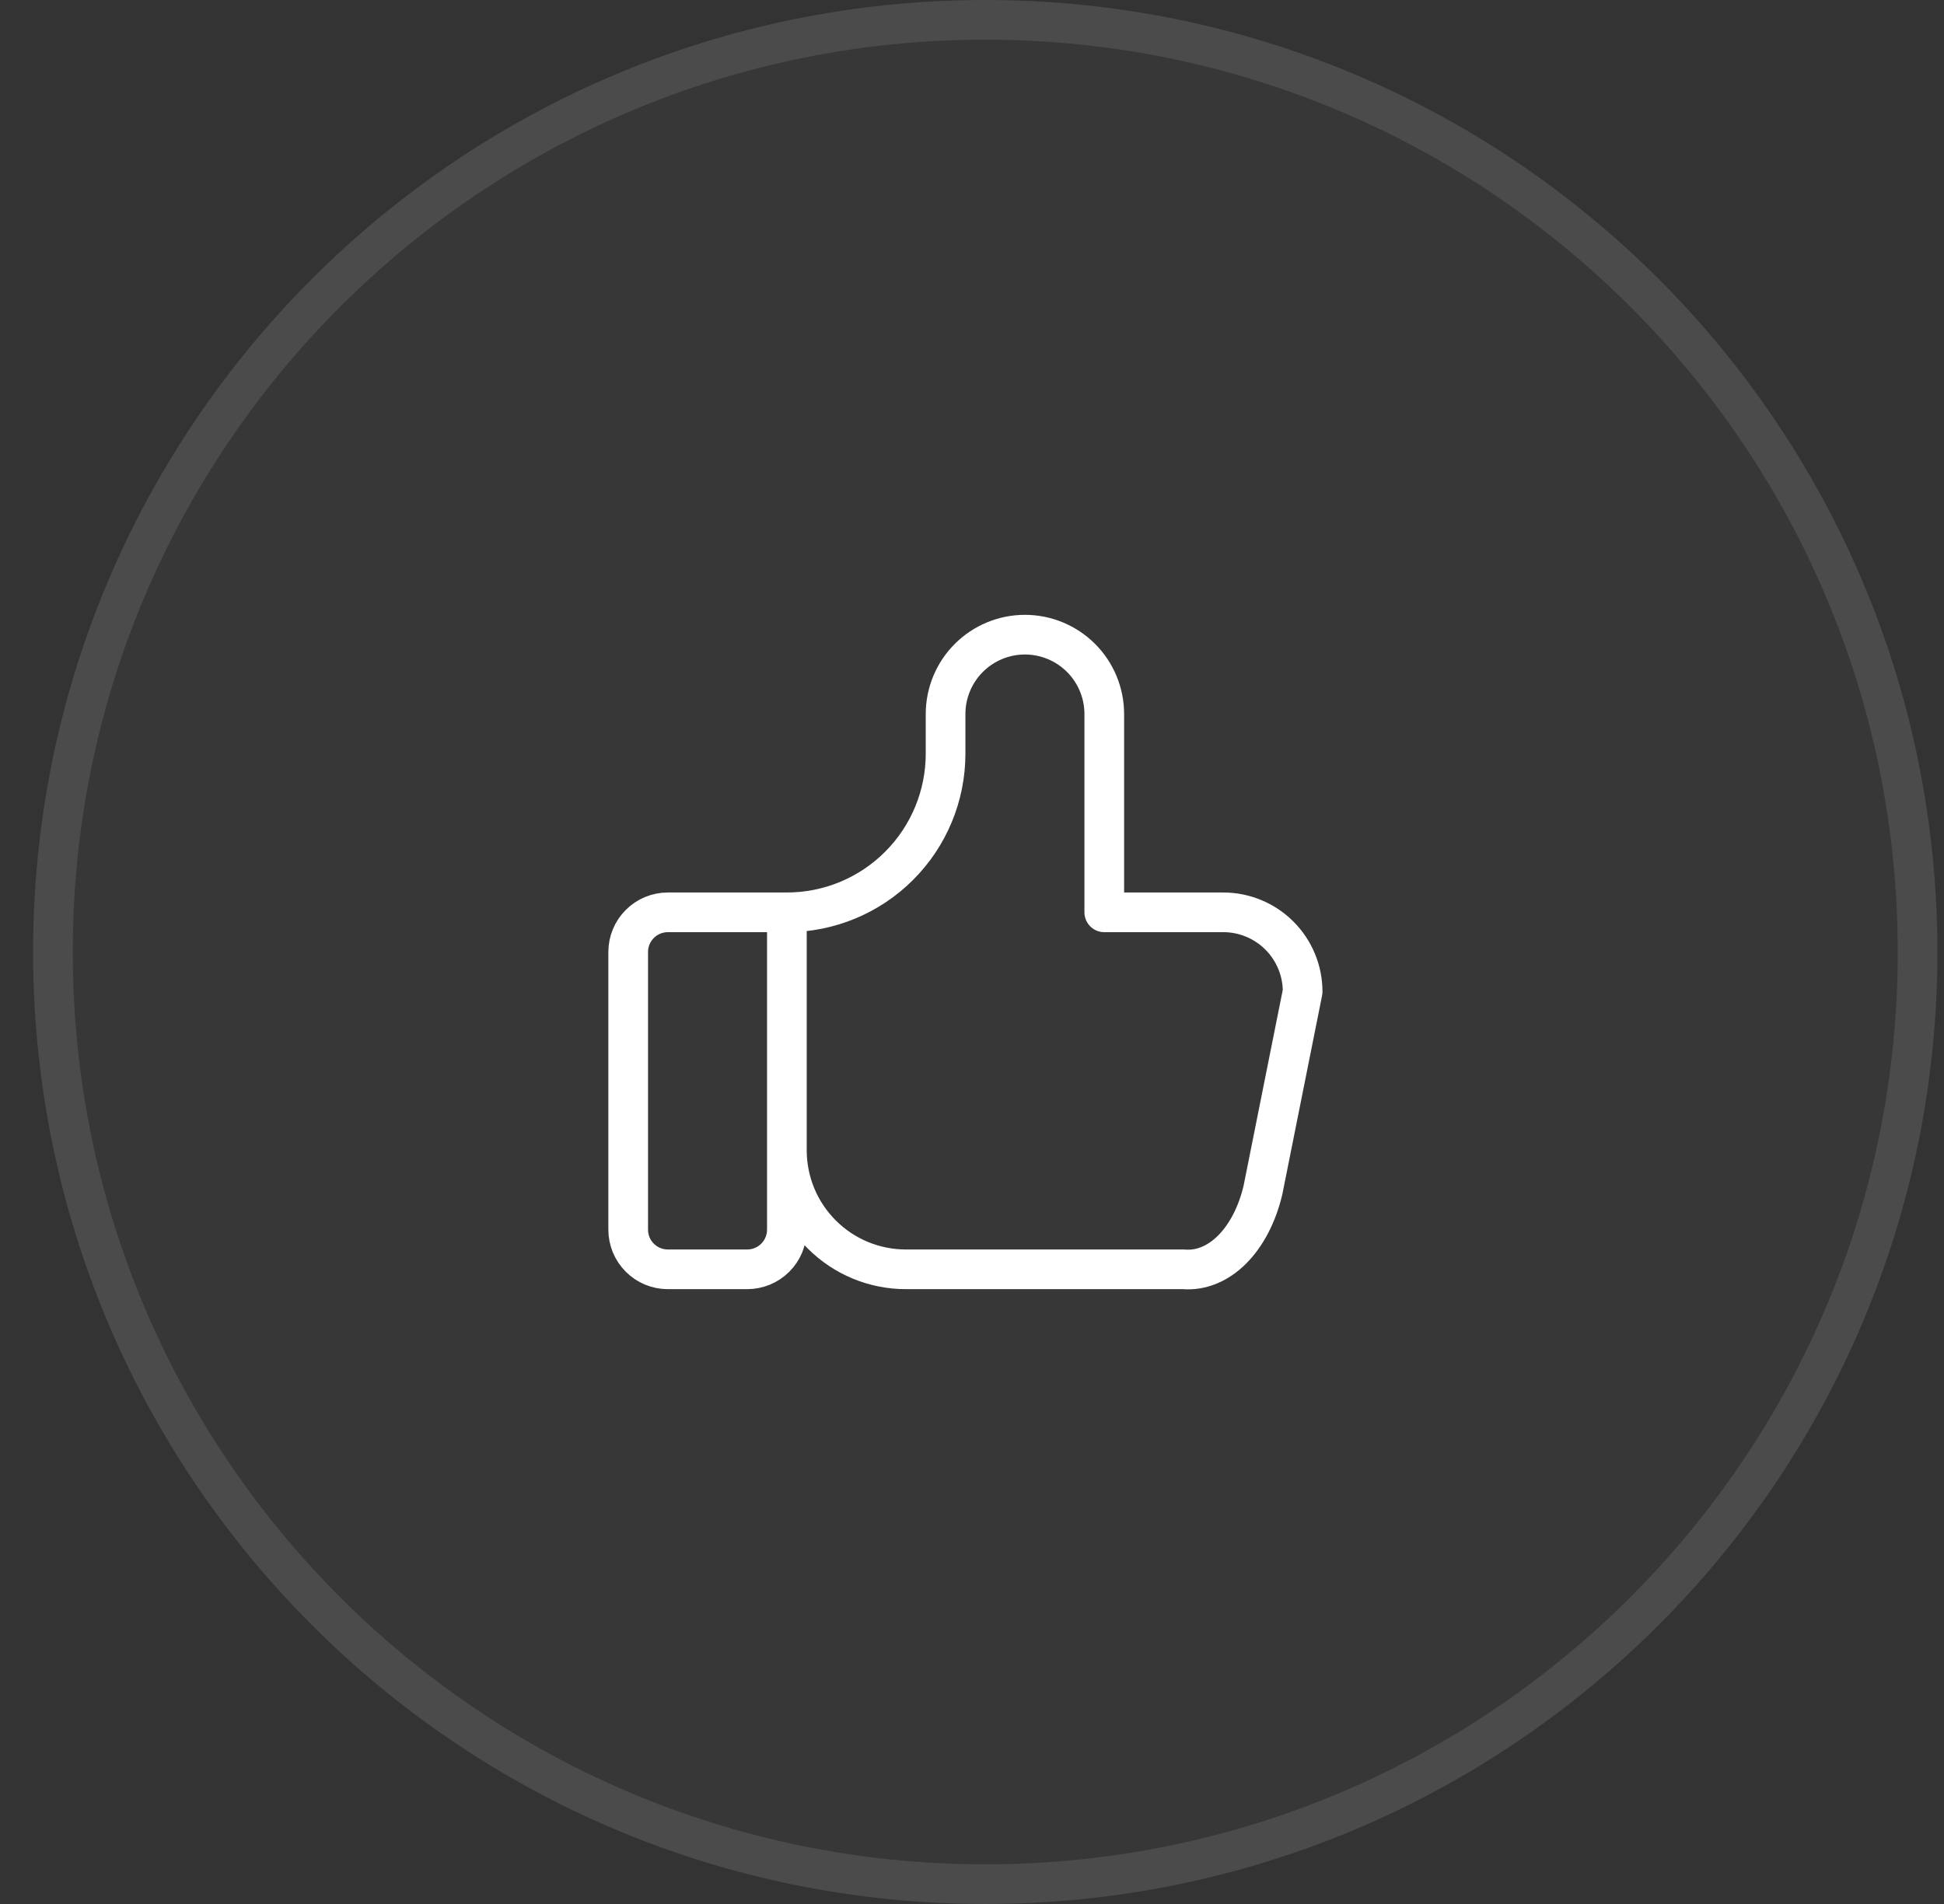
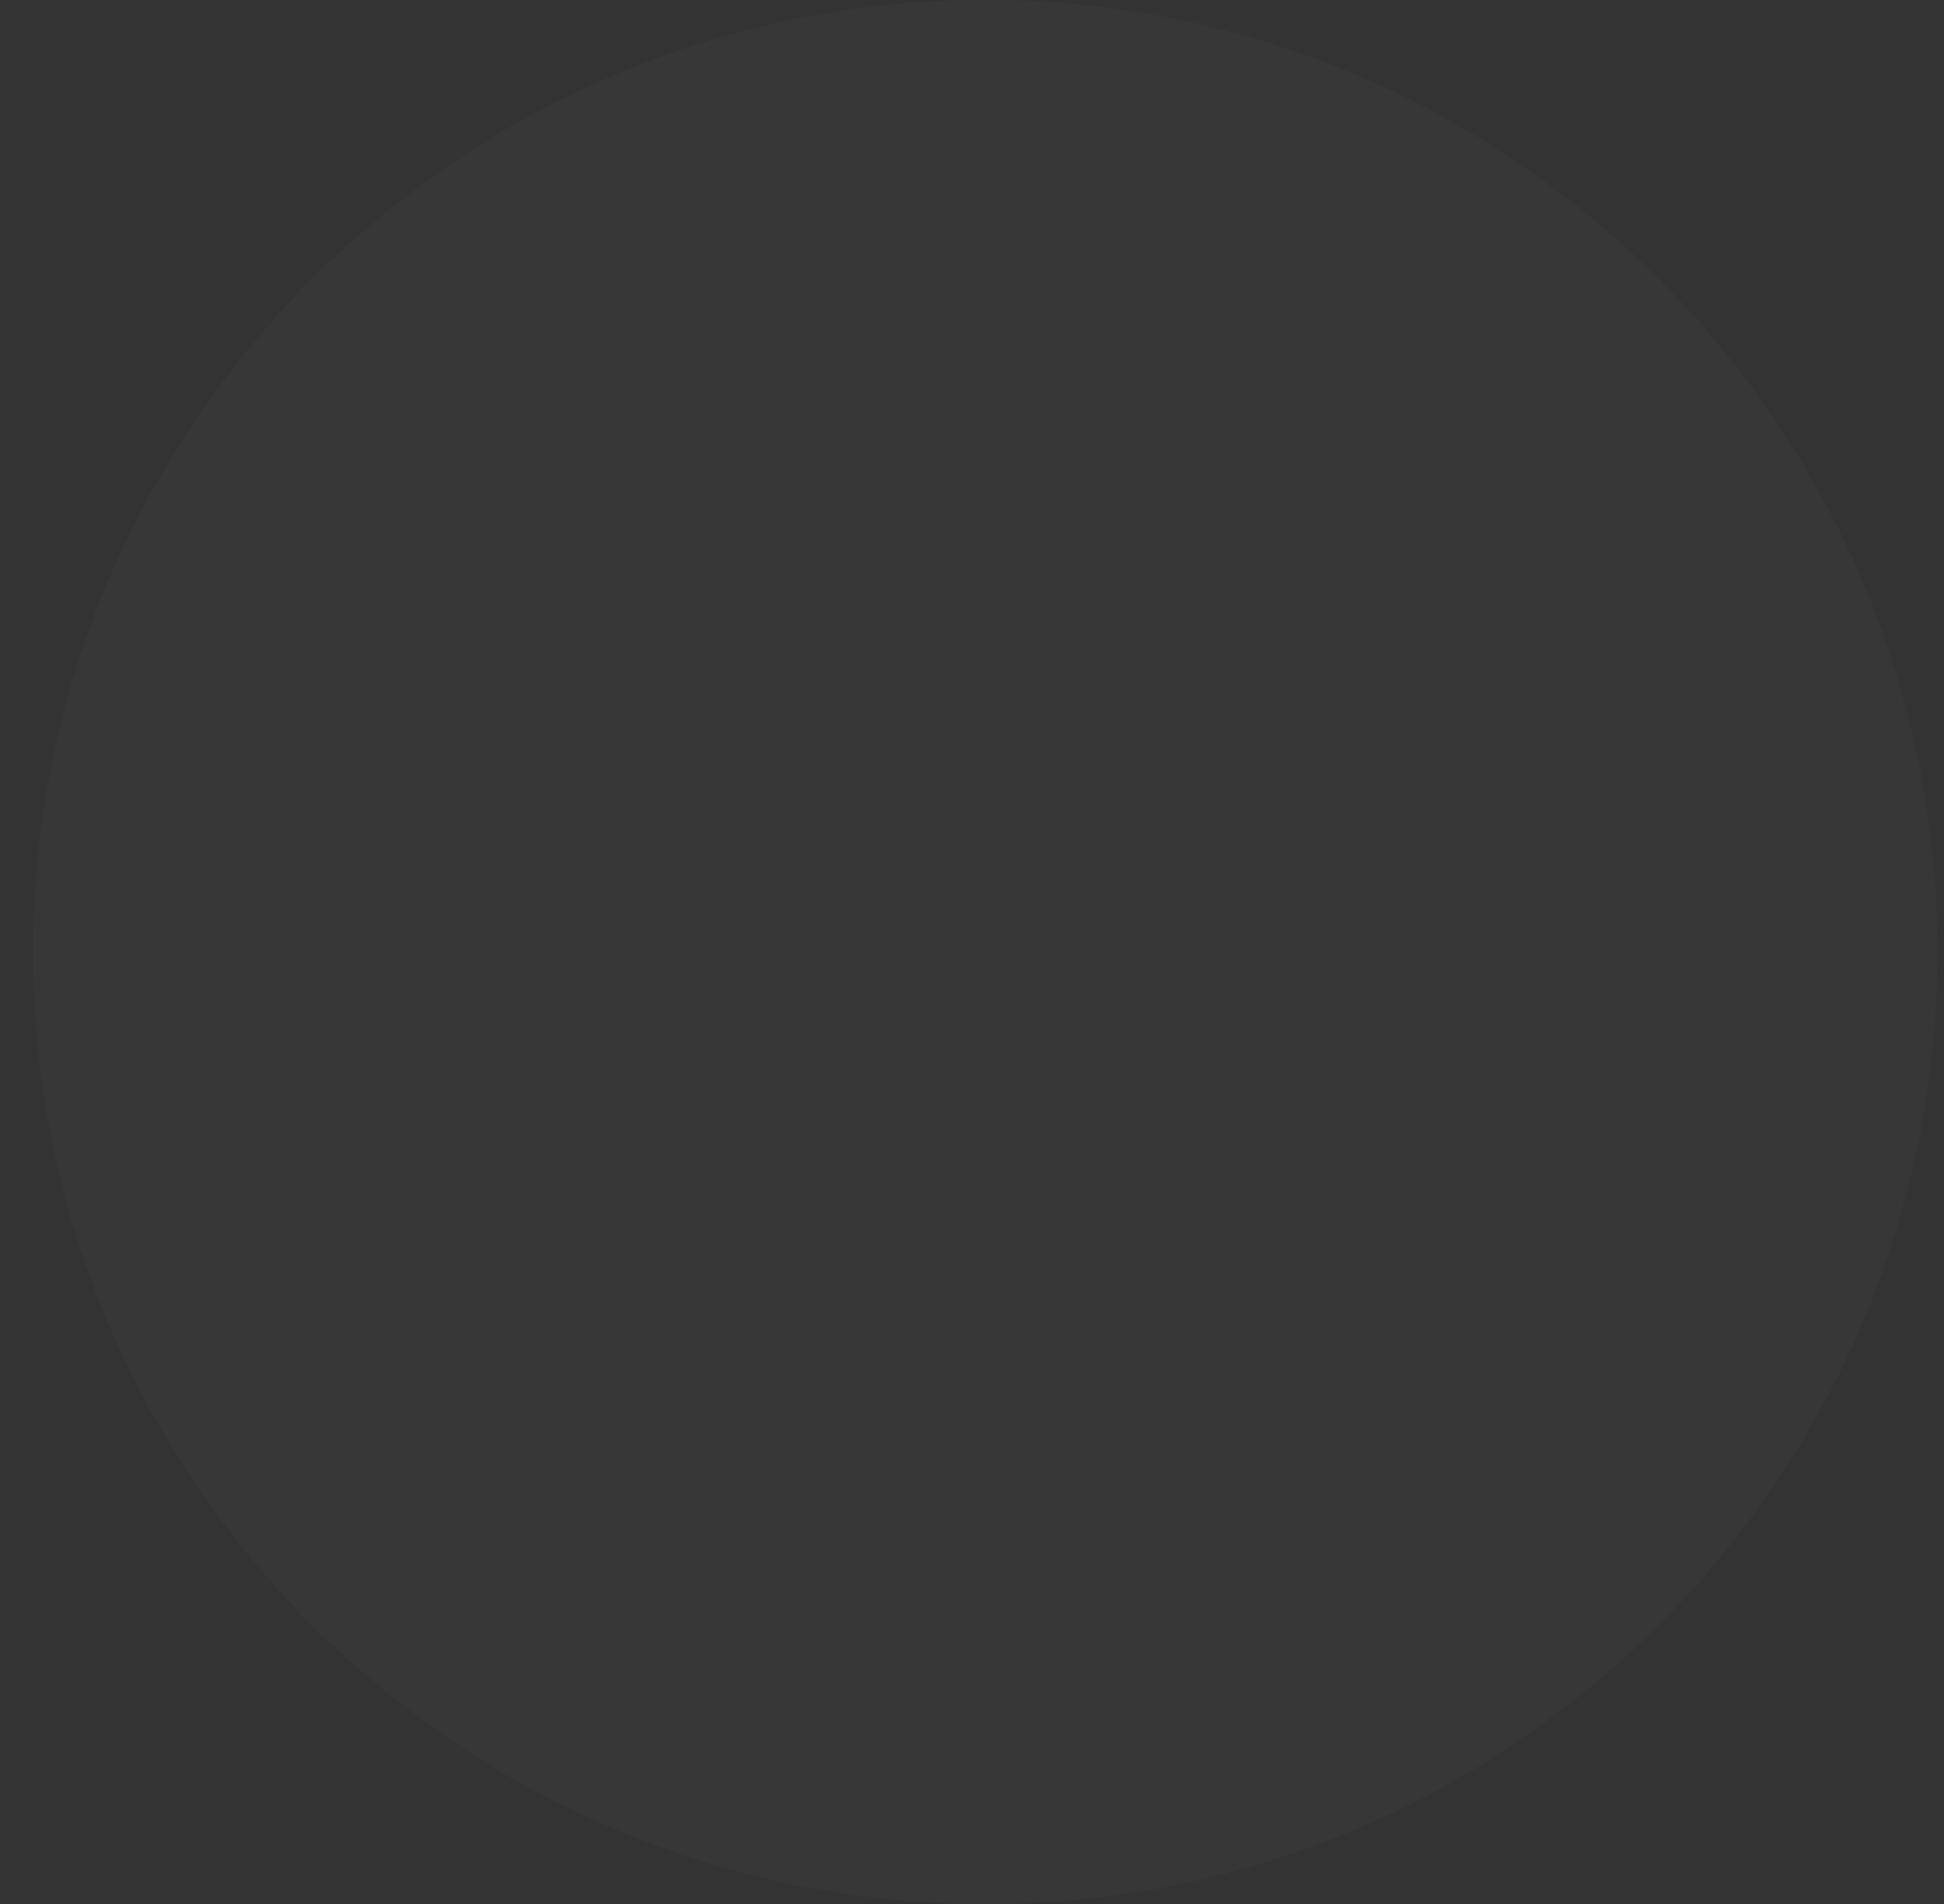
<svg xmlns="http://www.w3.org/2000/svg" width="49" height="48" viewBox="0 0 49 48" fill="none">
  <rect x="0" y="0" width="49" height="48" fill="#333333" stroke="none" />
  <path d="M0.834 24C0.834 10.745 11.579 0 24.834 0C38.089 0 48.834 10.745 48.834 24C48.834 37.255 38.089 48 24.834 48C11.579 48 0.834 37.255 0.834 24Z" fill="white" fill-opacity="0.02" />
-   <path d="M24.834 0.5C37.813 0.5 48.334 11.021 48.334 24C48.334 36.979 37.813 47.5 24.834 47.5C11.855 47.5 1.334 36.979 1.334 24C1.334 11.021 11.855 0.5 24.834 0.5Z" stroke="white" stroke-opacity="0.1" />
-   <path d="M19.834 23V31C19.834 31.265 19.729 31.52 19.541 31.707C19.354 31.895 19.099 32 18.834 32H16.834C16.569 32 16.314 31.895 16.127 31.707C15.939 31.52 15.834 31.265 15.834 31V24C15.834 23.735 15.939 23.48 16.127 23.293C16.314 23.105 16.569 23 16.834 23H19.834ZM19.834 23C20.895 23 21.912 22.579 22.662 21.828C23.413 21.078 23.834 20.061 23.834 19V18C23.834 17.47 24.045 16.961 24.42 16.586C24.795 16.211 25.304 16 25.834 16C26.364 16 26.873 16.211 27.248 16.586C27.623 16.961 27.834 17.47 27.834 18V23H30.834C31.364 23 31.873 23.211 32.248 23.586C32.623 23.961 32.834 24.47 32.834 25L31.834 30C31.69 30.613 31.417 31.14 31.057 31.501C30.696 31.862 30.267 32.037 29.834 32H22.834C22.038 32 21.275 31.684 20.713 31.121C20.15 30.559 19.834 29.796 19.834 29" stroke="white" stroke-linecap="round" stroke-linejoin="round" />
</svg>